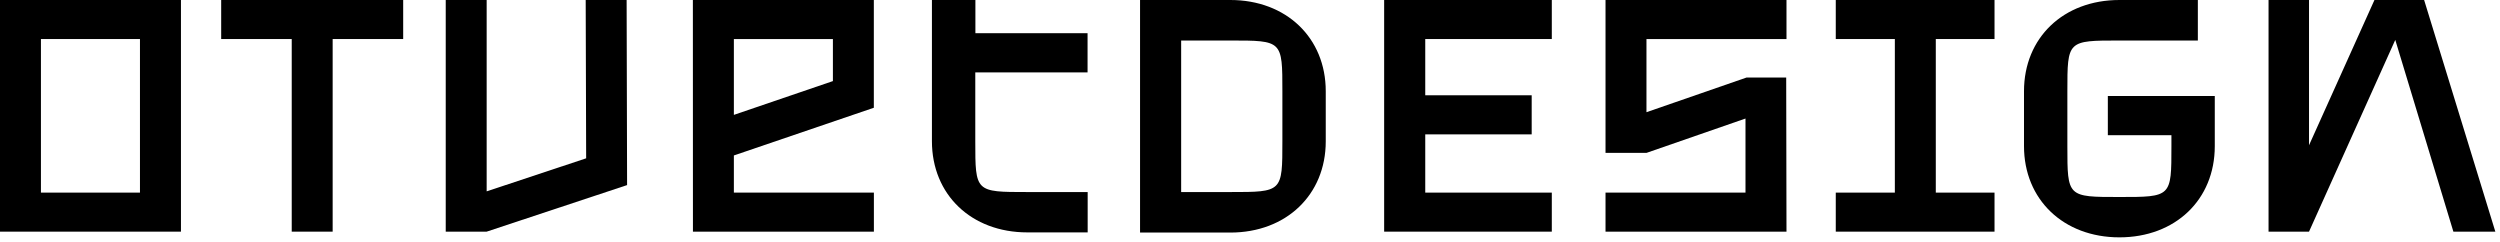
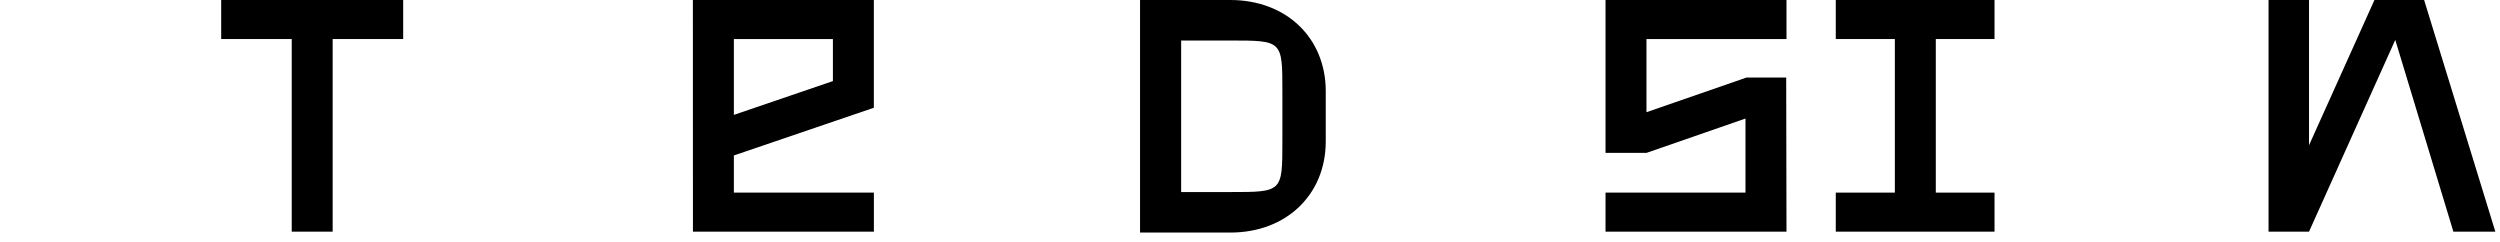
<svg xmlns="http://www.w3.org/2000/svg" width="578" height="56" viewBox="0 0 578 56" fill="none">
-   <path d="M329.518 9.025V22.029H354.125V31.067H329.518V44.532H358.776V53.557H320.016V0H358.776V9.025H329.518Z" fill="black" />
  <path d="M403.785 17.931L380.663 25.942V9.025H413.036V0H371.197V35.349H380.663L403.558 27.404V44.532H371.197V53.557H413.036L412.969 17.931H403.785Z" fill="black" />
  <path d="M447.555 9.025V44.532H461.133V53.557H424.43V44.532H438.089V9.025H424.43V0H461.133V9.025H447.555Z" fill="black" />
  <path d="M567.221 53.557L553.786 9.223L533.845 53.557H524.488V0H533.845V33.584L548.974 0H560.458L576.923 53.557H567.221Z" fill="black" />
-   <path d="M490.005 9.368C477.975 9.368 477.975 9.368 477.975 21.12V33.794C477.975 45.547 477.975 45.547 490.005 45.547C502.034 45.547 502.034 45.547 502.034 33.794V31.265H487.332V22.2H512.057V33.794C512.057 46.166 502.943 54.875 490.005 54.875C477.066 54.875 467.949 46.127 467.949 33.794V21.08C467.949 8.722 477.066 0 490.005 0H508.142V9.368H490.005Z" fill="black" />
-   <path d="M0 53.557H41.836V0H0V53.557ZM9.463 9.025H32.36V44.532H9.463V9.025Z" fill="black" />
  <path d="M51.139 9.025H67.446V53.557H76.909V9.025H93.216V0H51.139V9.025Z" fill="black" />
  <path d="M160.207 53.557H202.043V44.532H169.67V35.942L202.03 24.914V0H160.193L160.207 53.557ZM192.567 9.025V18.748L169.67 26.561V9.025H192.567Z" fill="black" />
-   <path d="M135.412 0L135.519 36.601L112.516 44.242V0H103.053V53.557H112.516V53.544V53.557L144.983 42.793L144.876 0H135.412Z" fill="black" />
  <path d="M284.457 0H263.58V53.768H284.457C297.396 53.768 306.513 45.007 306.513 32.688V21.08C306.513 8.762 297.396 0 284.457 0ZM296.487 32.648C296.487 44.4 296.487 44.4 284.457 44.4H273.083V9.368H284.457C296.487 9.368 296.487 9.368 296.487 21.12V32.648Z" fill="black" />
-   <path d="M225.512 0H215.461V32.648C215.461 45.007 224.577 53.729 237.515 53.729H251.469V44.4H237.515C225.486 44.4 225.486 44.4 225.486 32.648V16.746H251.444V7.681H225.512V0Z" fill="black" />
</svg>